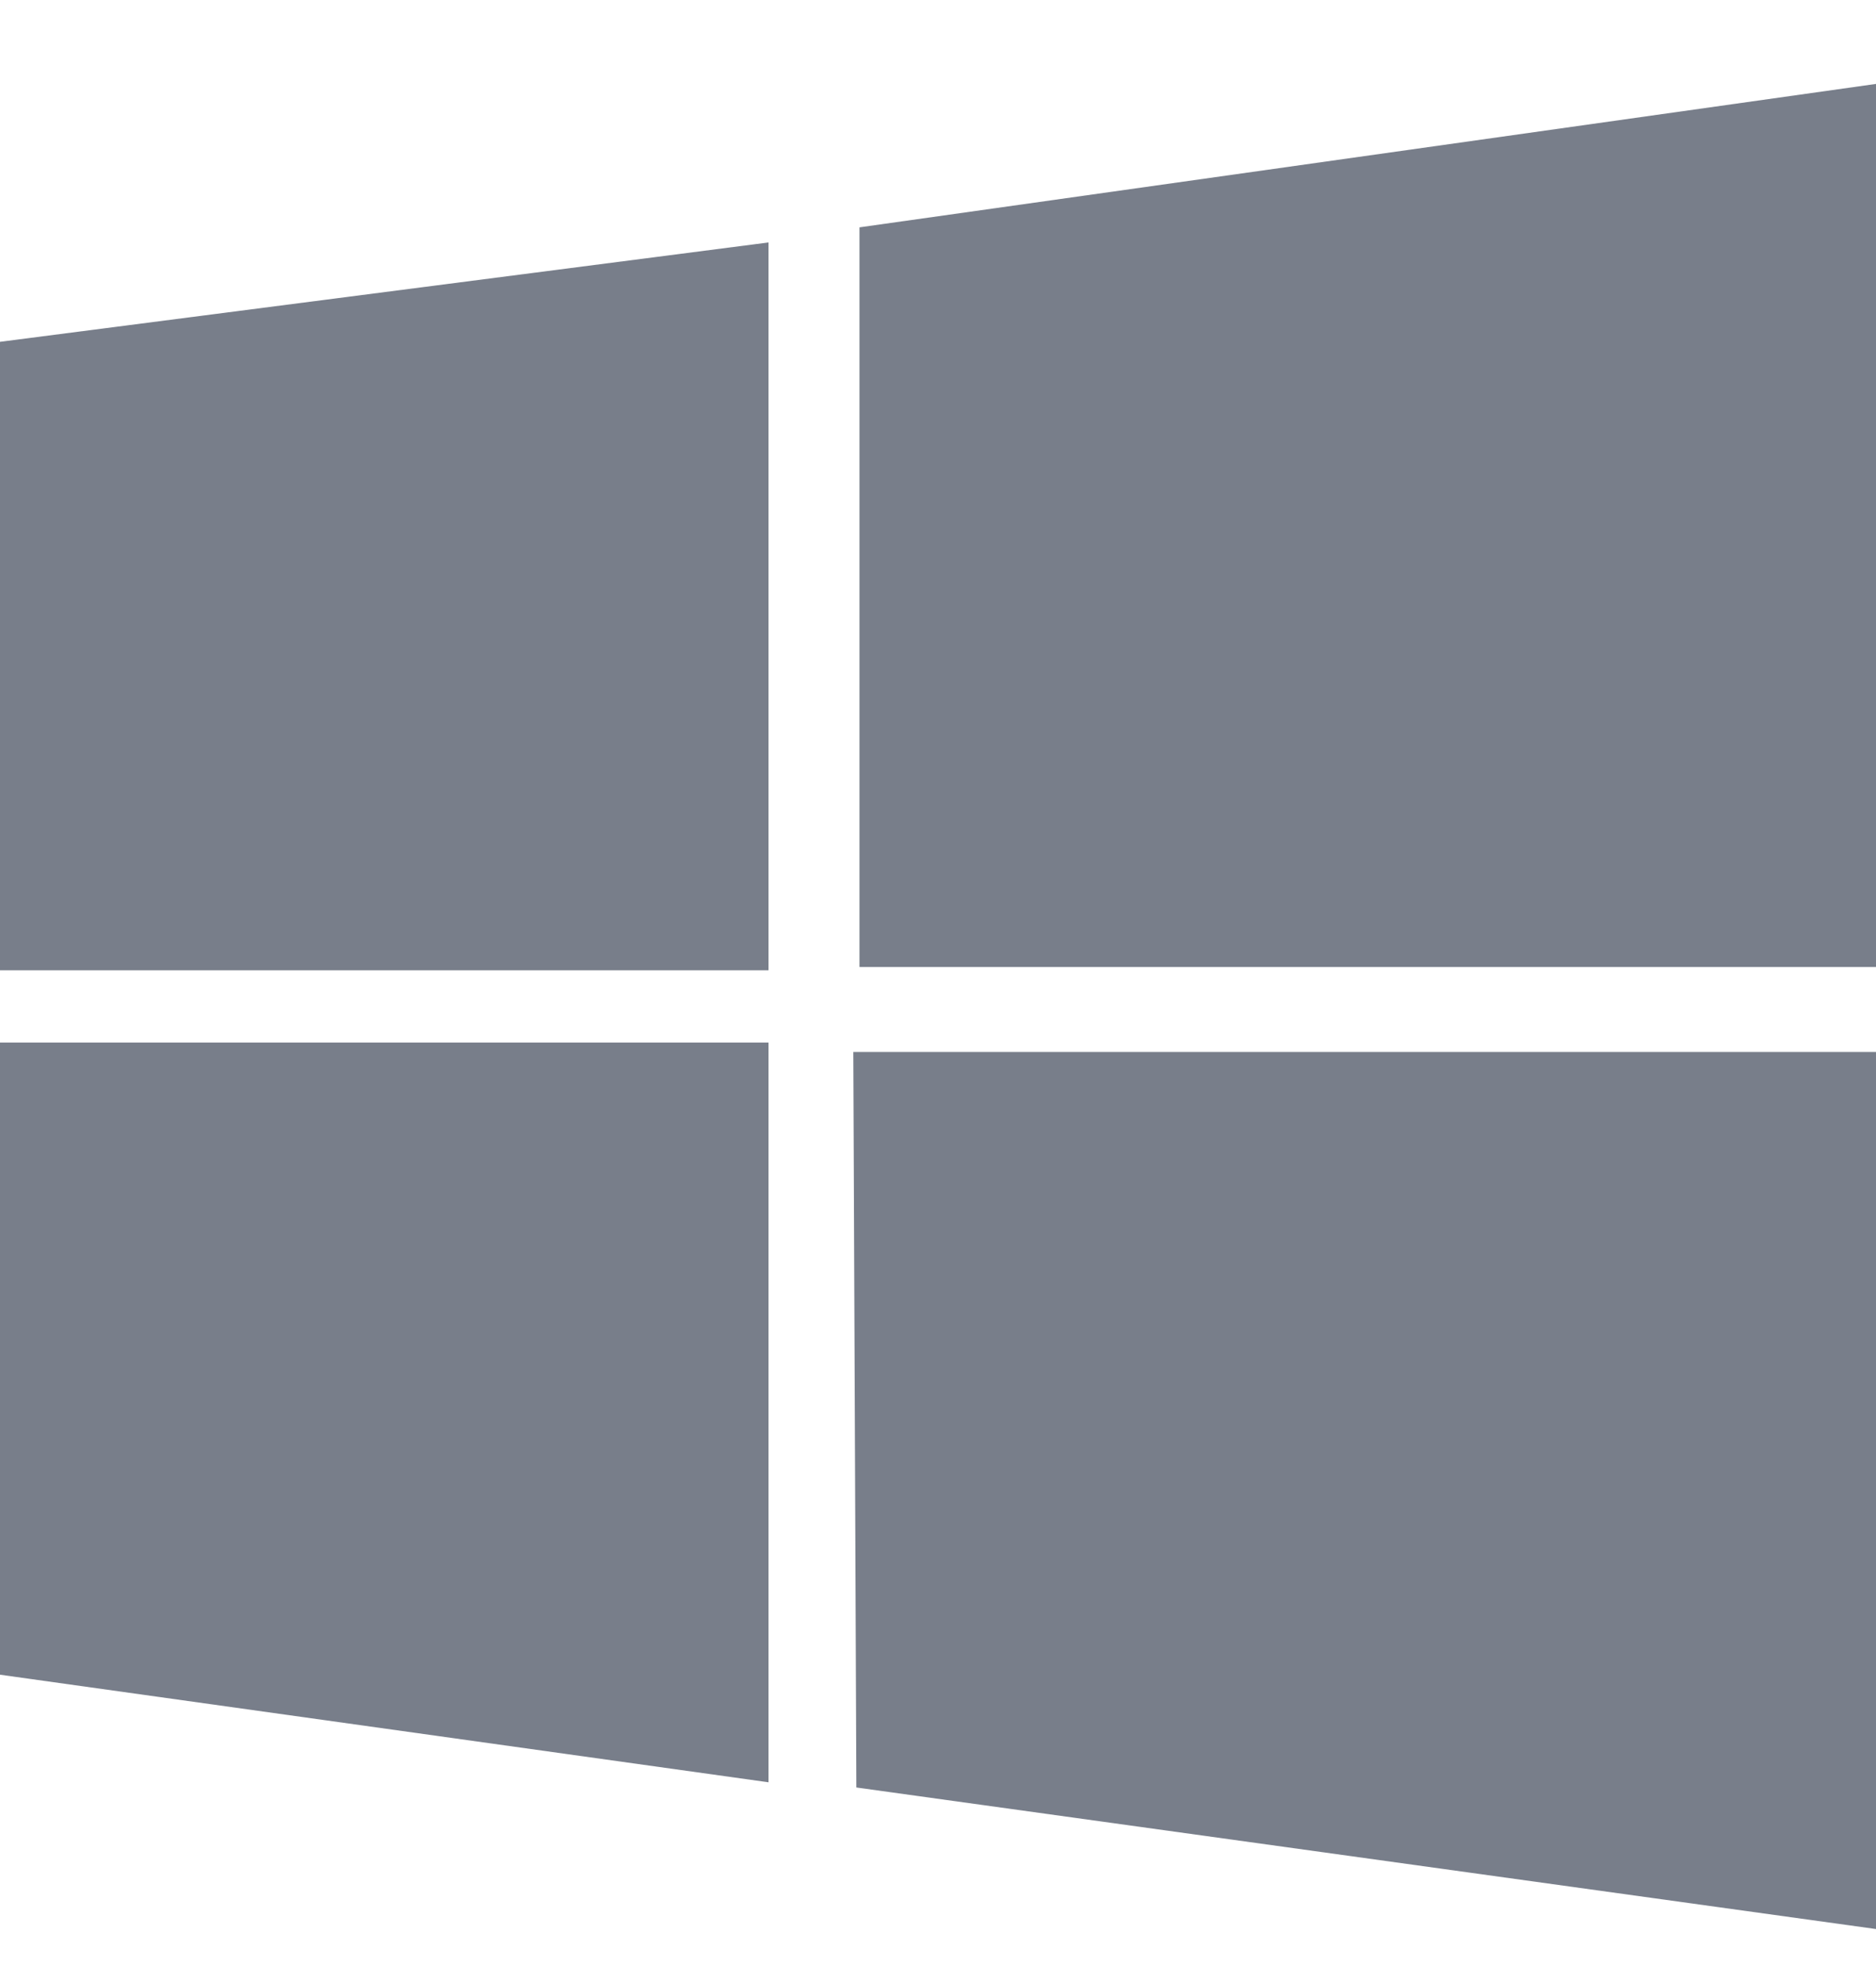
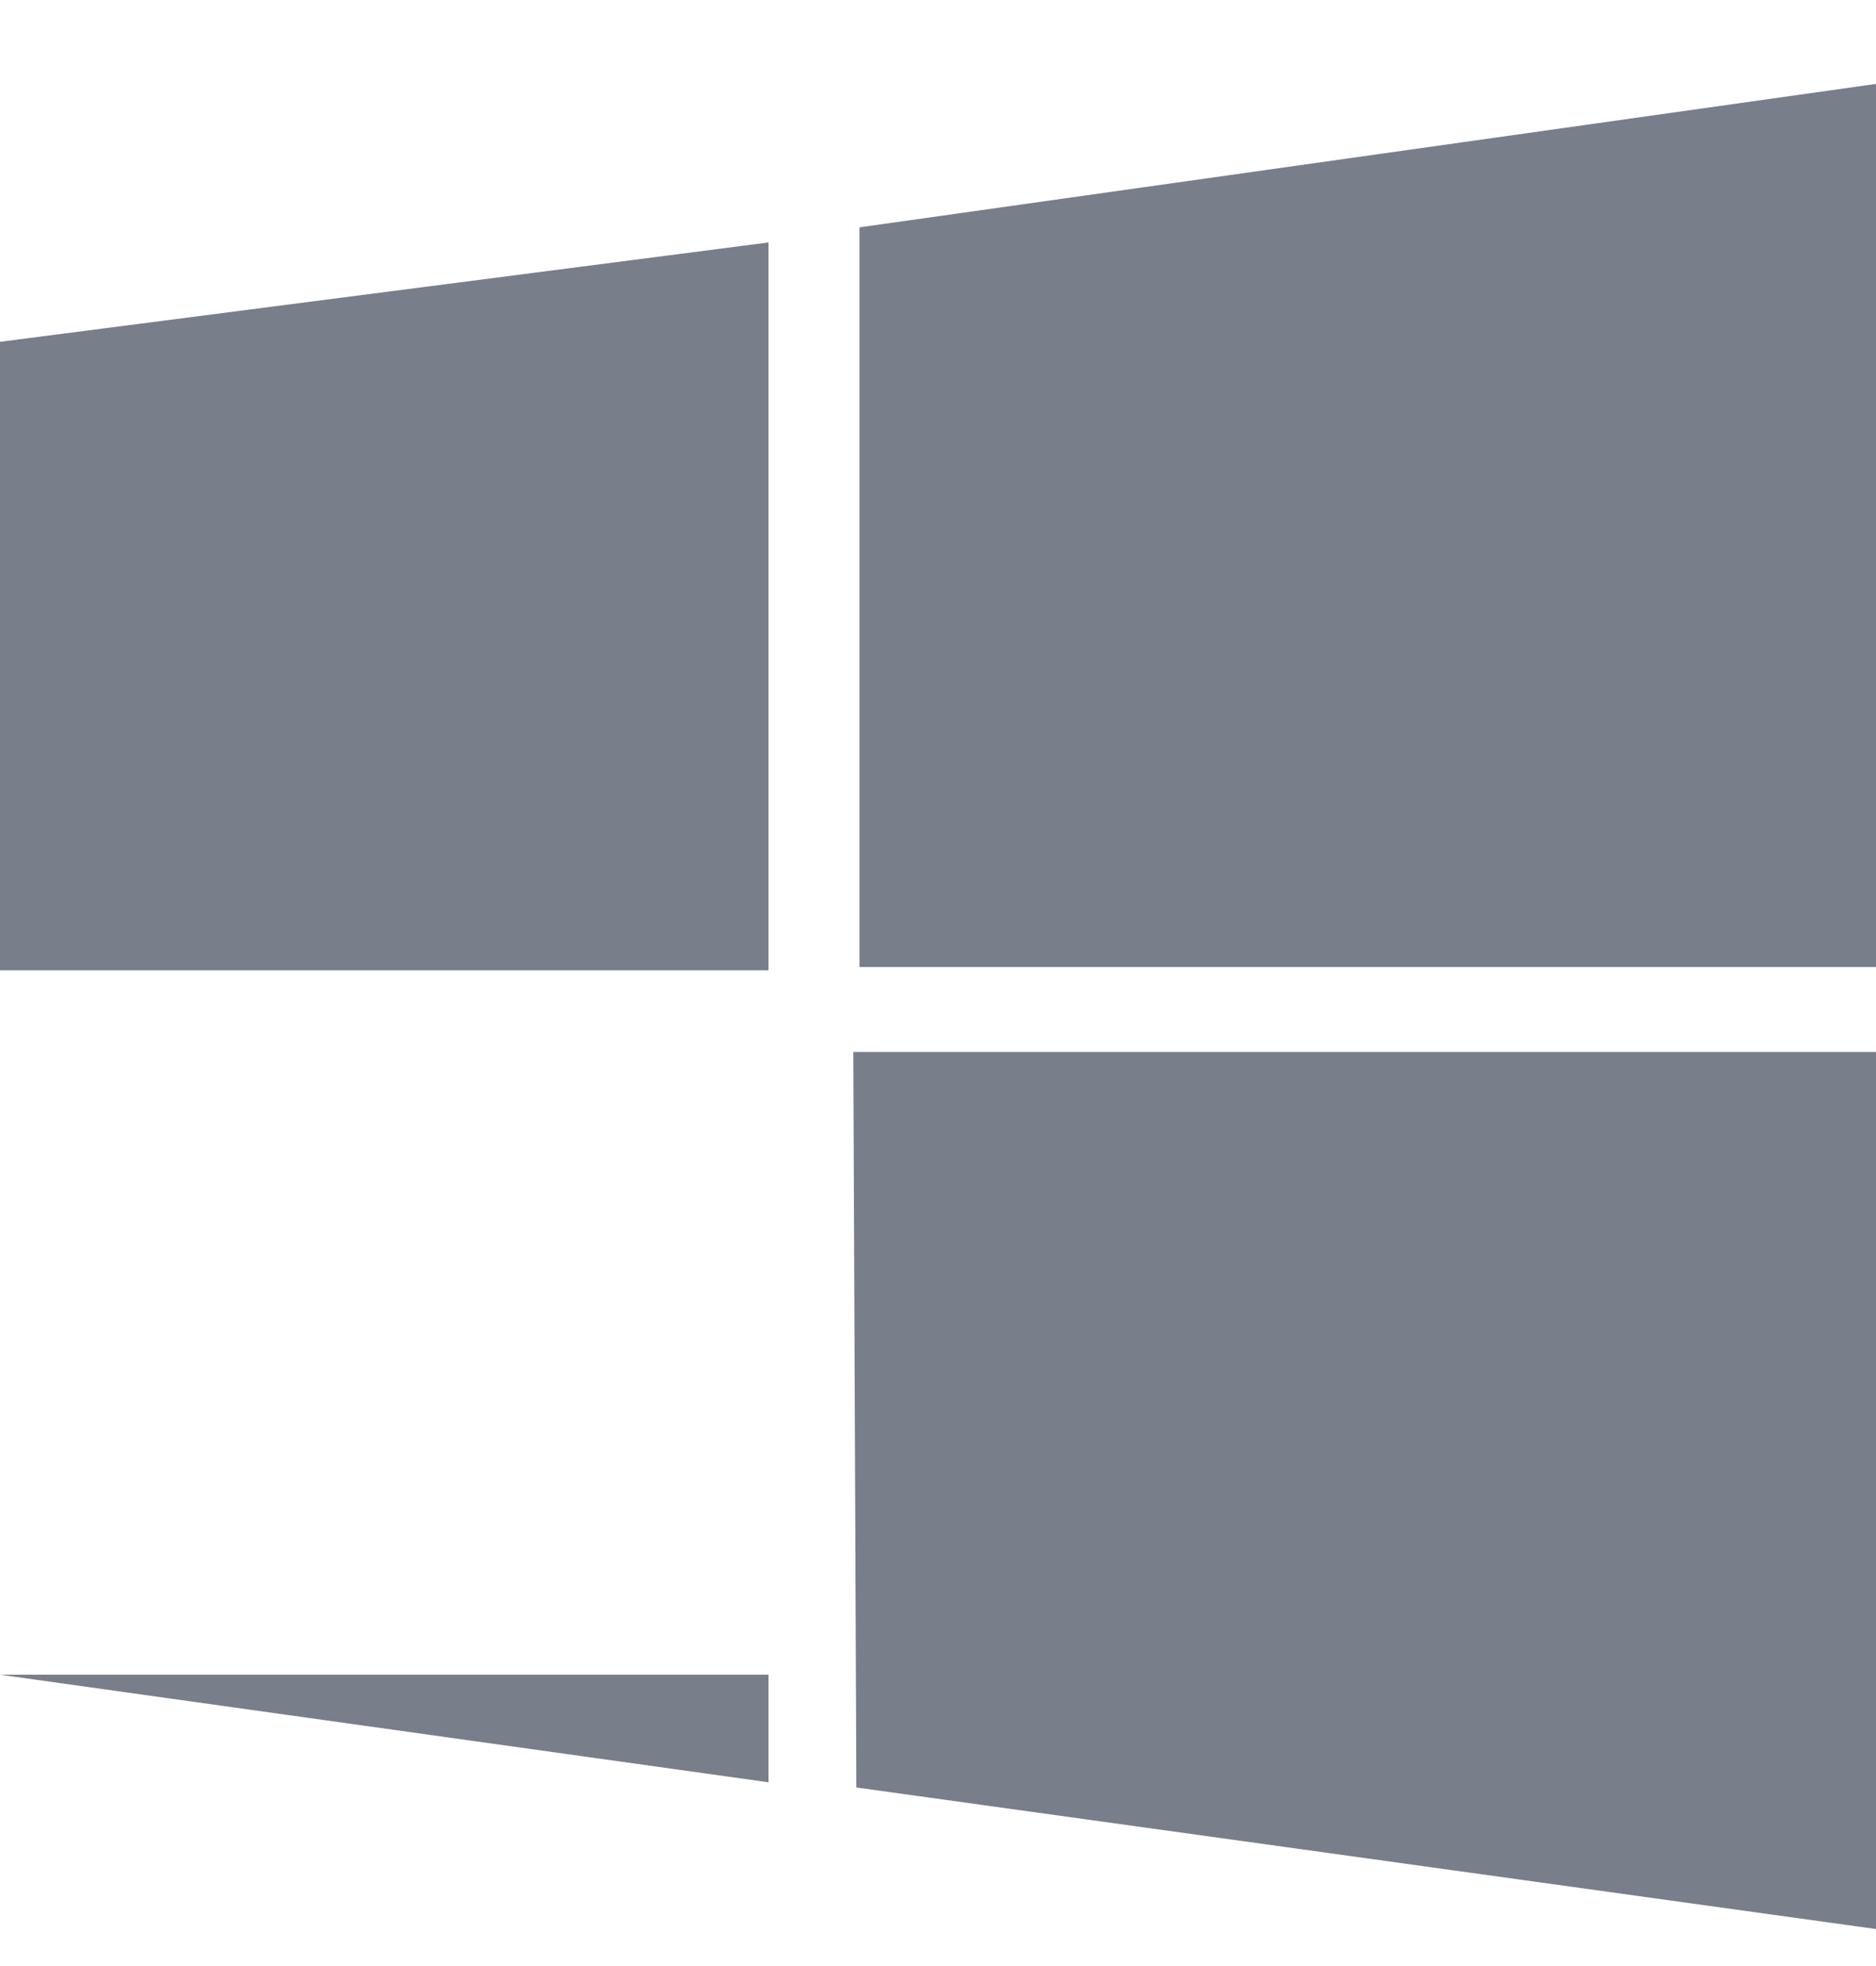
<svg xmlns="http://www.w3.org/2000/svg" width="21" height="22" viewBox="0 0 21 22" fill="none">
-   <path d="M8.603 2.713L0 3.825V10.858H8.603V2.713ZM0 18.74L8.603 19.944V11.666H0V18.74ZM9.552 11.772L9.586 20.002L21 21.586V11.772H9.552ZM21 0.939L9.621 2.544V10.821H21V0.939Z" fill="#787E8A" />
+   <path d="M8.603 2.713L0 3.825V10.858H8.603V2.713ZM0 18.74L8.603 19.944V11.666V18.74ZM9.552 11.772L9.586 20.002L21 21.586V11.772H9.552ZM21 0.939L9.621 2.544V10.821H21V0.939Z" fill="#787E8A" />
</svg>